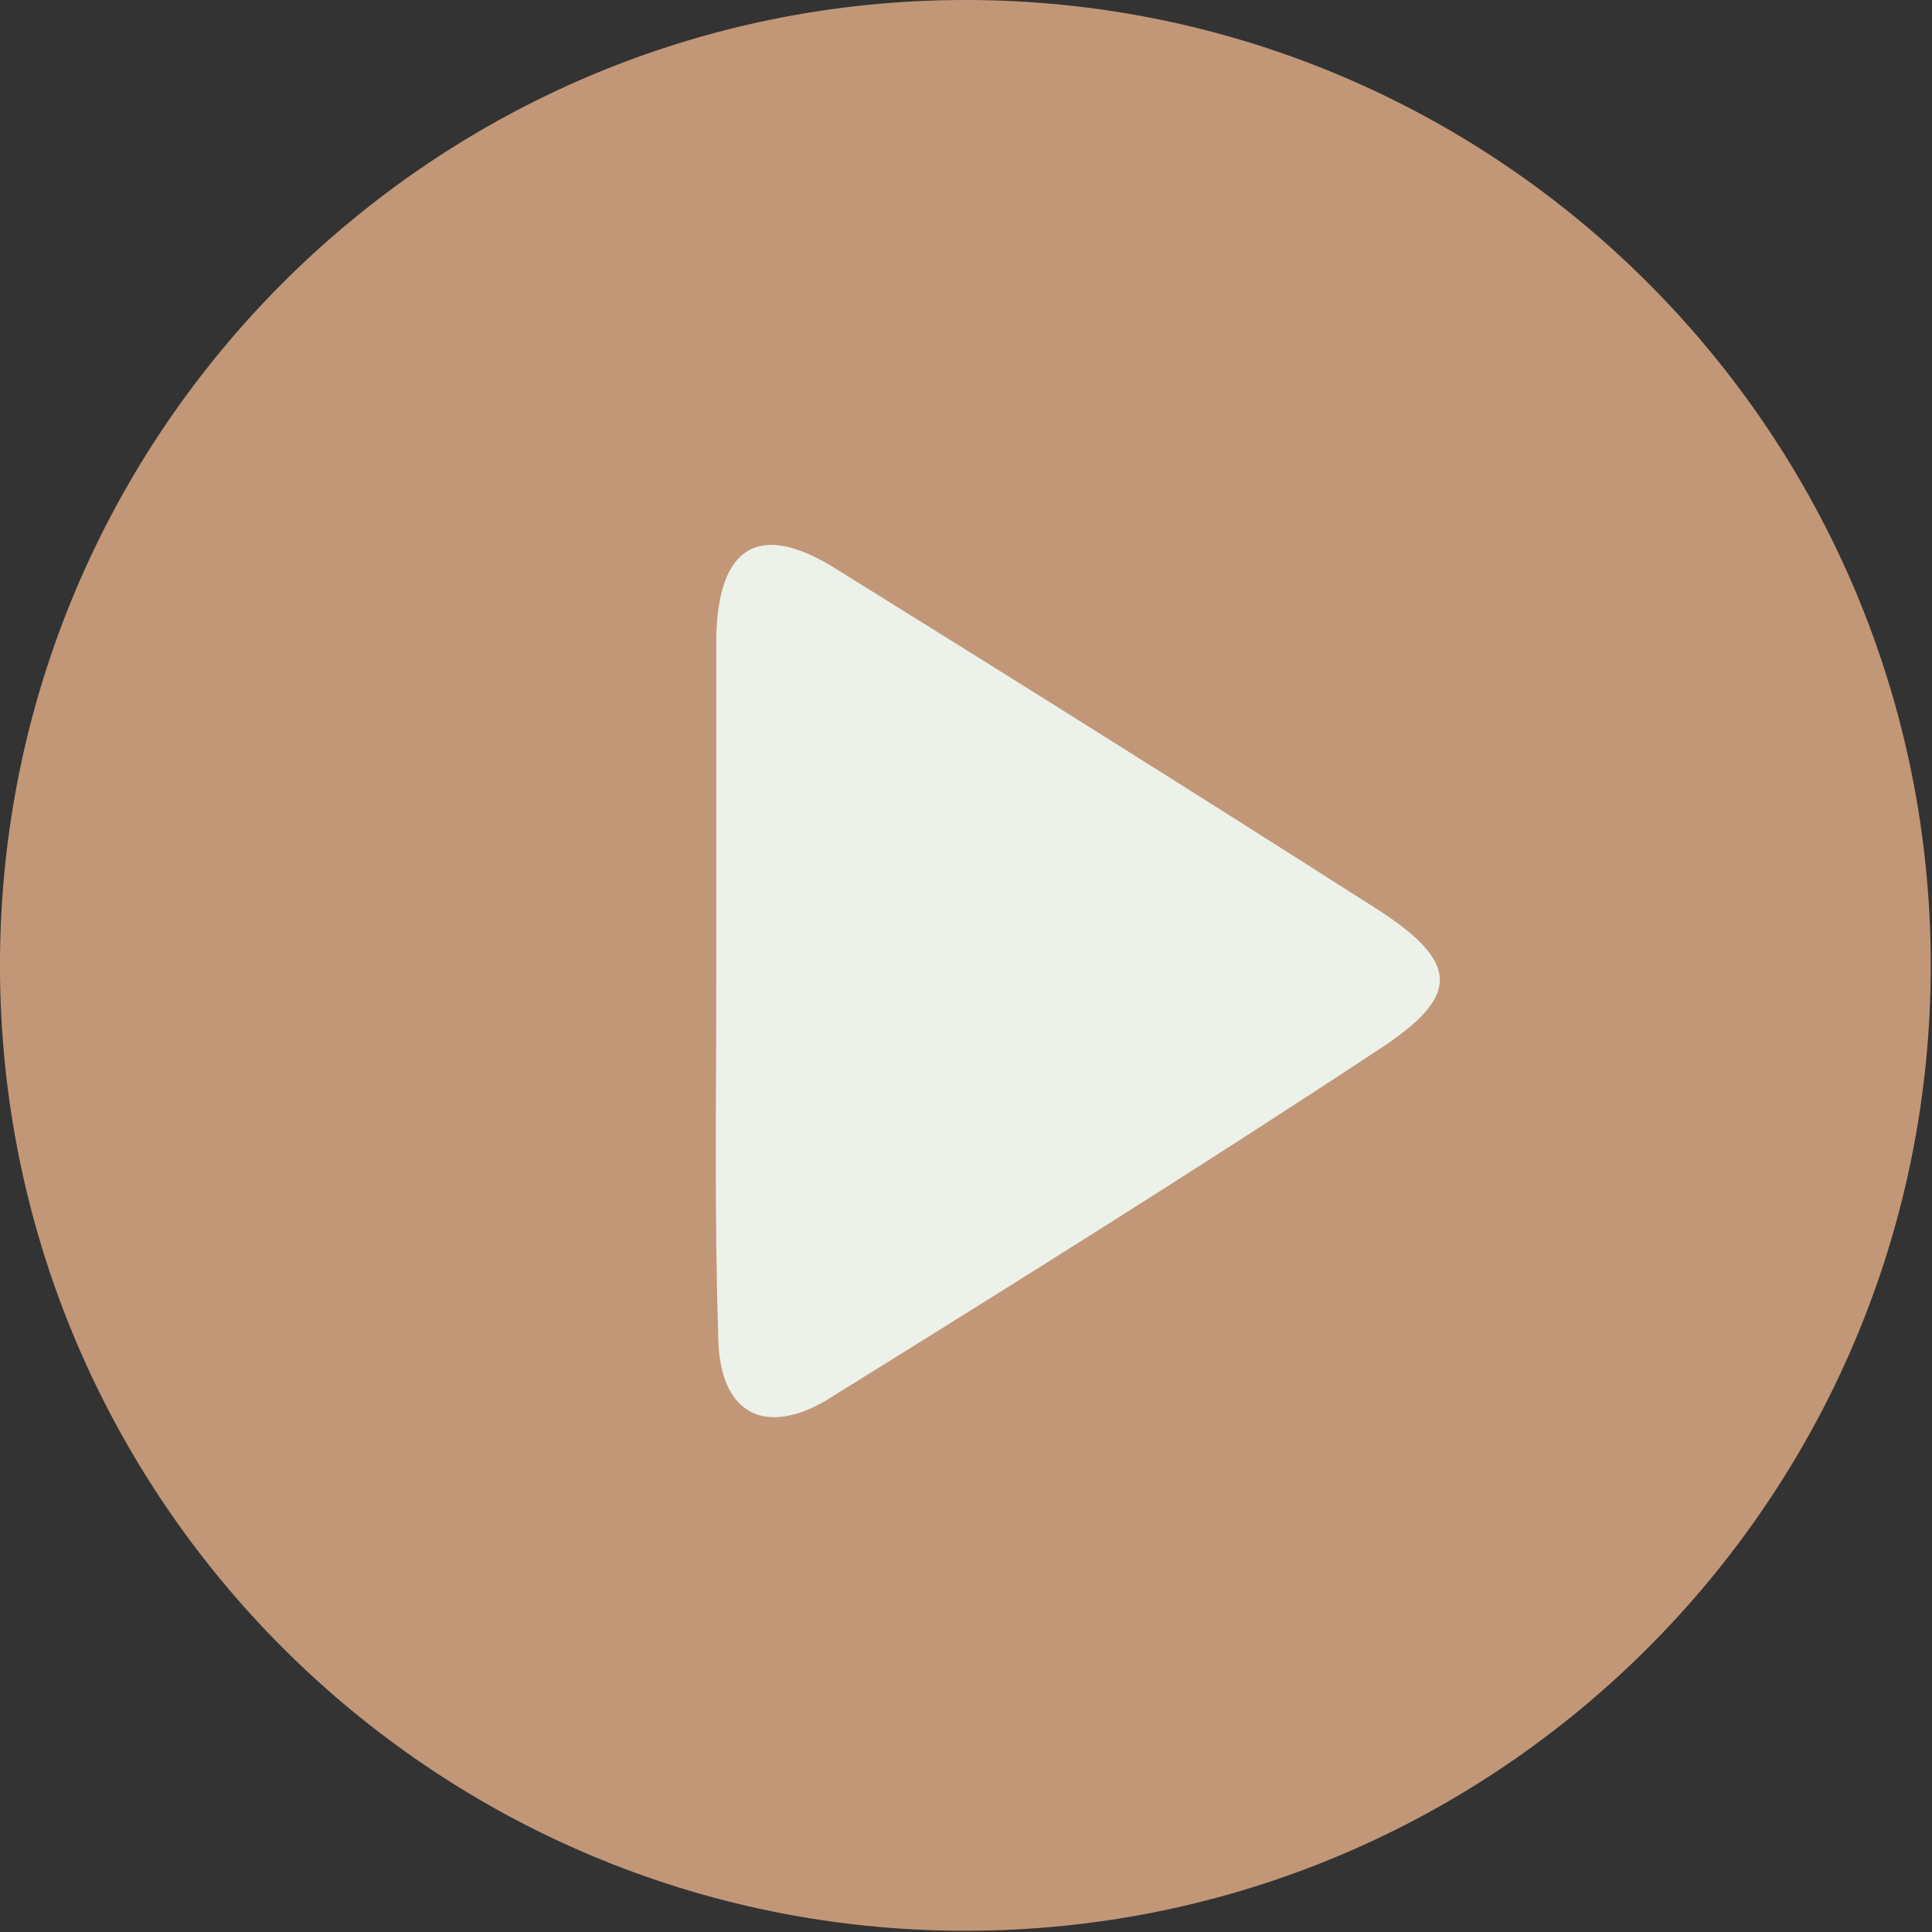
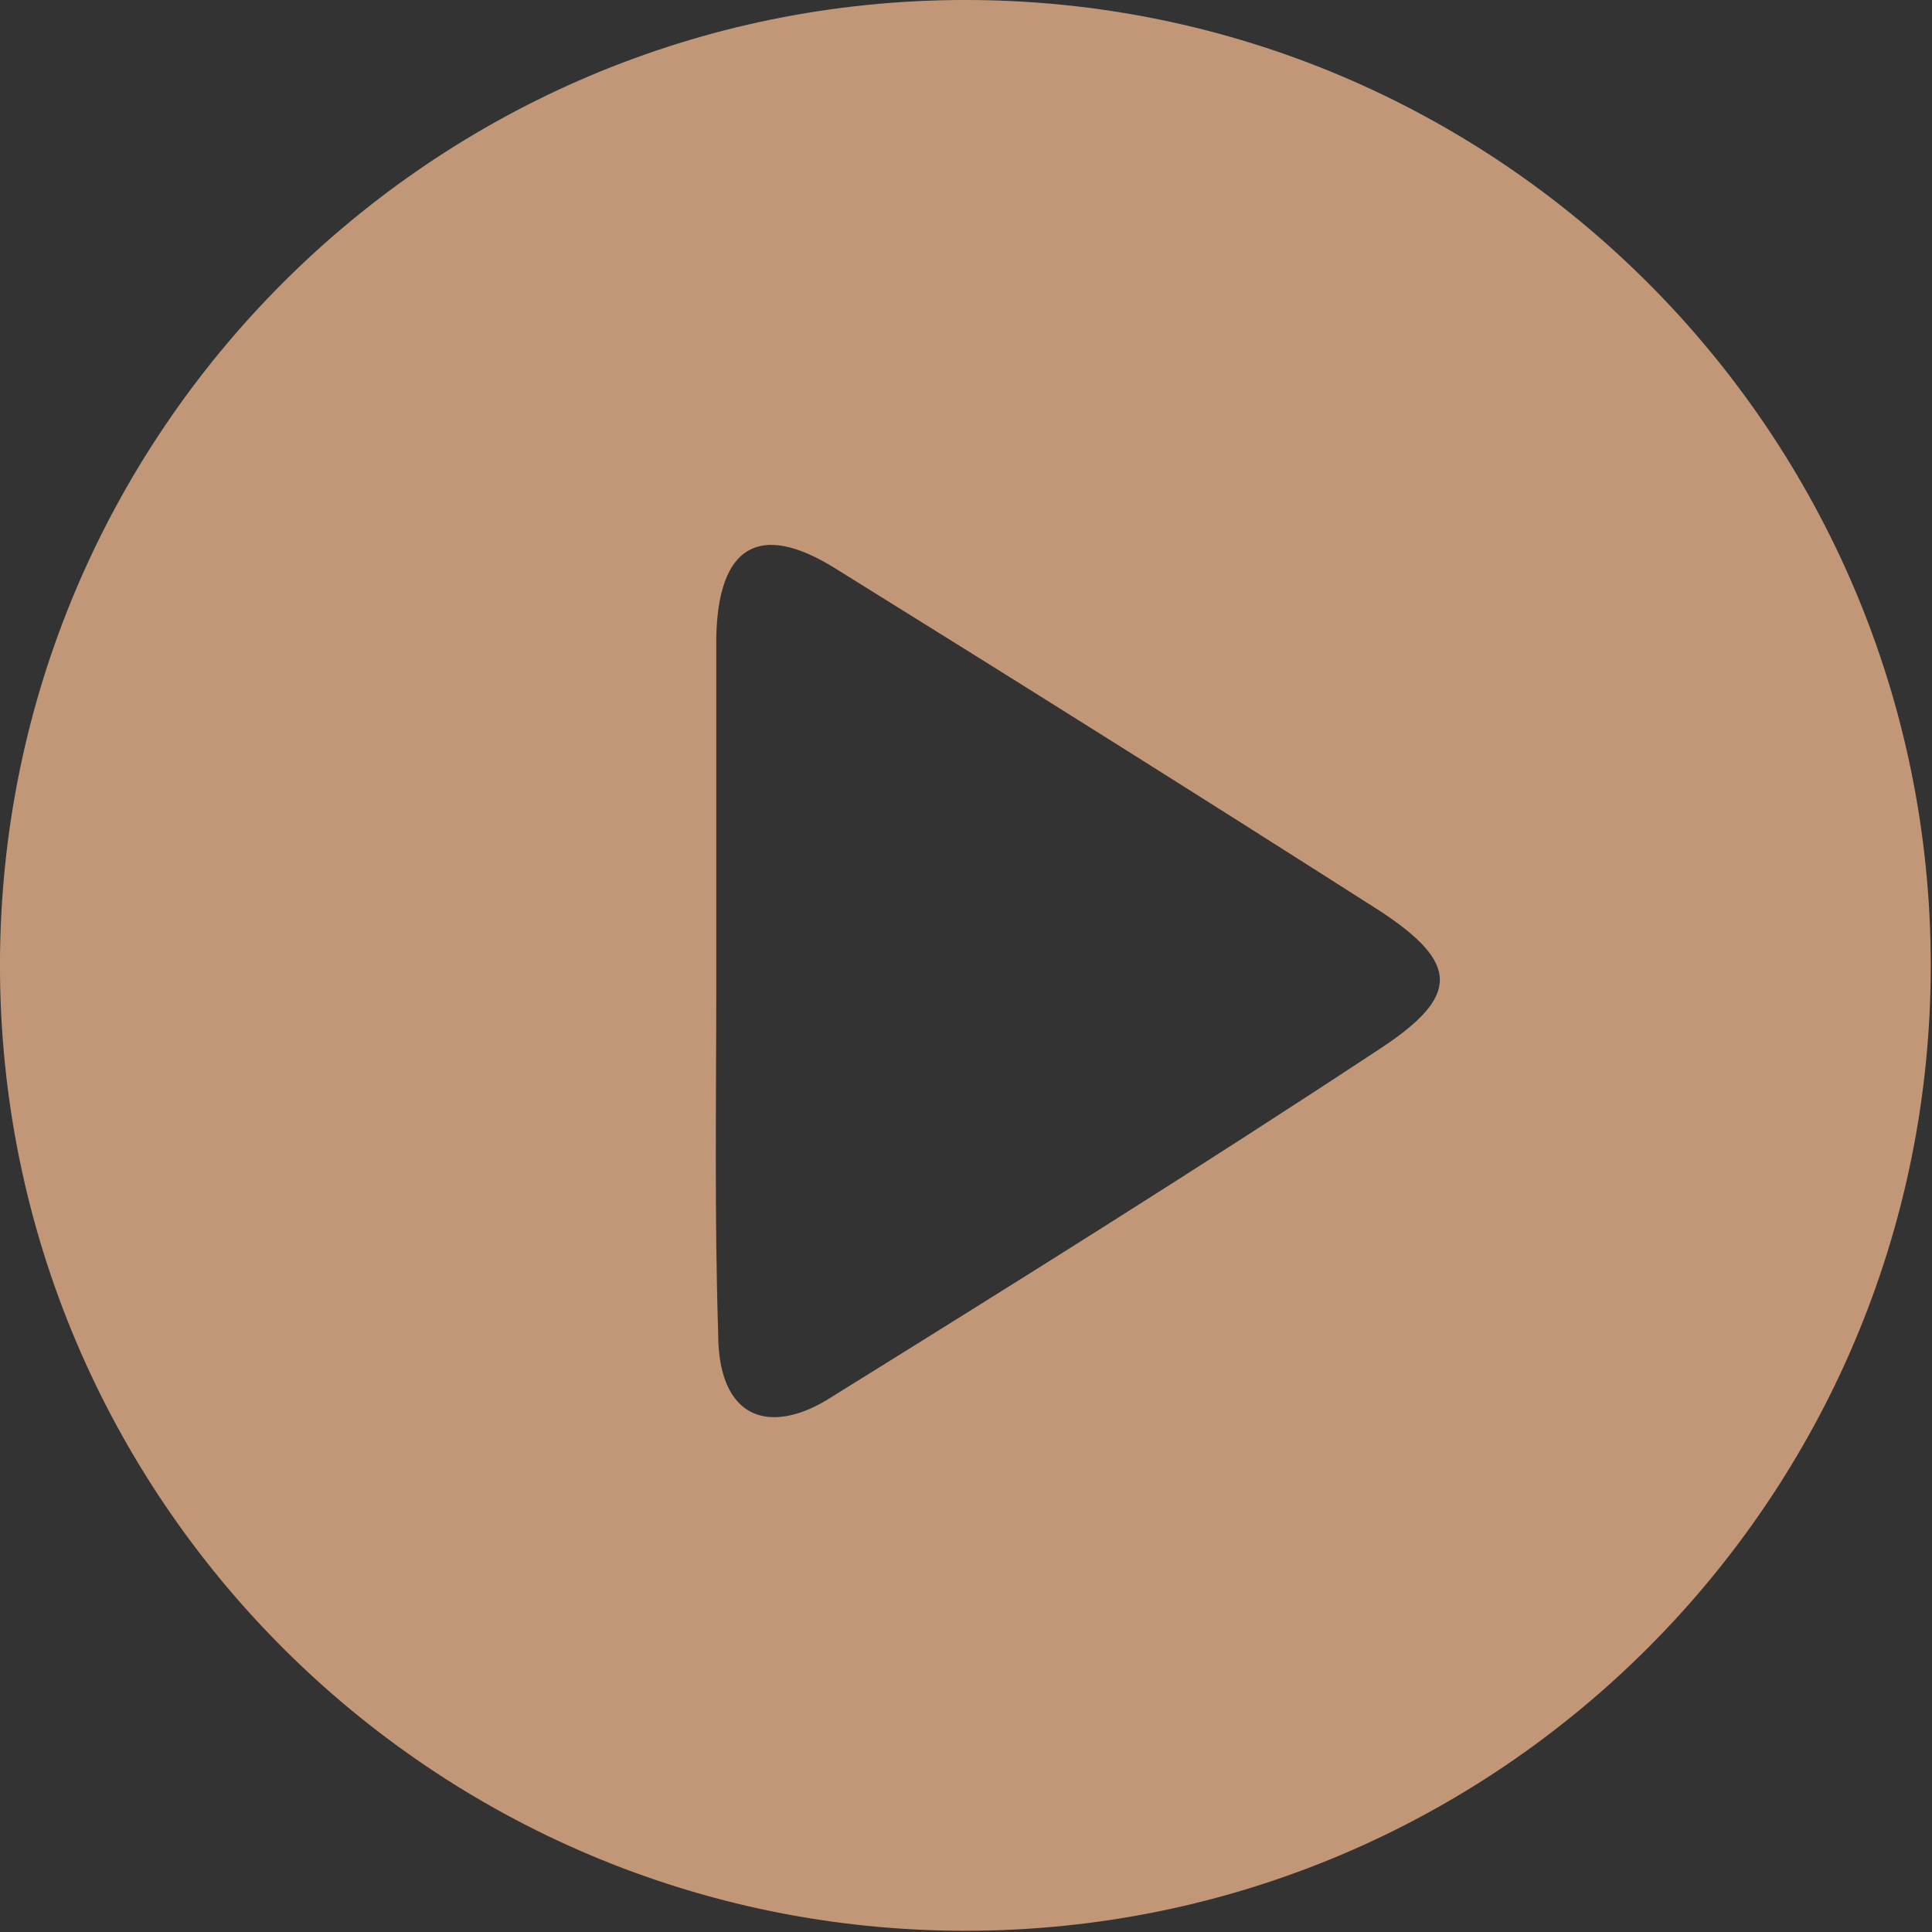
<svg xmlns="http://www.w3.org/2000/svg" width="100%" height="100%" viewBox="0 0 437 437" xml:space="preserve" style="fill-rule:evenodd;clip-rule:evenodd;stroke-linejoin:round;stroke-miterlimit:2;">
  <rect x="0" y="0" width="437" height="437" fill="#333333" stroke="none" />
  <g transform="matrix(0.409,0,0,0.529,-9458.75,-3863.22)">
-     <rect x="23447.9" y="7520" width="479.104" height="400.992" style="fill:rgb(236,241,233);" />
-   </g>
+     </g>
  <g transform="matrix(436.725,0,0,-436.725,-0.007,218.36)">
    <path d="M0,-0C0,-0.276 0.224,-0.5 0.5,-0.5C0.776,-0.5 1,-0.276 1,-0C1,0.276 0.776,0.5 0.5,0.5C0.224,0.5 0,0.276 0,-0ZM0.372,-0.191C0.37,-0.13 0.371,-0.068 0.371,-0.007C0.371,0.052 0.371,0.111 0.371,0.17C0.372,0.217 0.393,0.23 0.432,0.206C0.527,0.147 0.621,0.088 0.715,0.028C0.756,0.001 0.756,-0.016 0.715,-0.043C0.621,-0.105 0.525,-0.165 0.43,-0.224C0.419,-0.231 0.409,-0.234 0.401,-0.234C0.383,-0.234 0.372,-0.219 0.372,-0.191Z" style="fill:url(#_Linear1);fill-rule:nonzero;" />
  </g>
  <defs>
    <linearGradient id="_Linear1" x1="0" y1="0" x2="1" y2="0" gradientUnits="userSpaceOnUse" gradientTransform="matrix(1,0,0,-1,0,-1.02505e-05)">
      <stop offset="0" style="stop-color:rgb(194,151,119);stop-opacity:1" />
      <stop offset="1" style="stop-color:rgb(194,151,119);stop-opacity:1" />
    </linearGradient>
  </defs>
</svg>